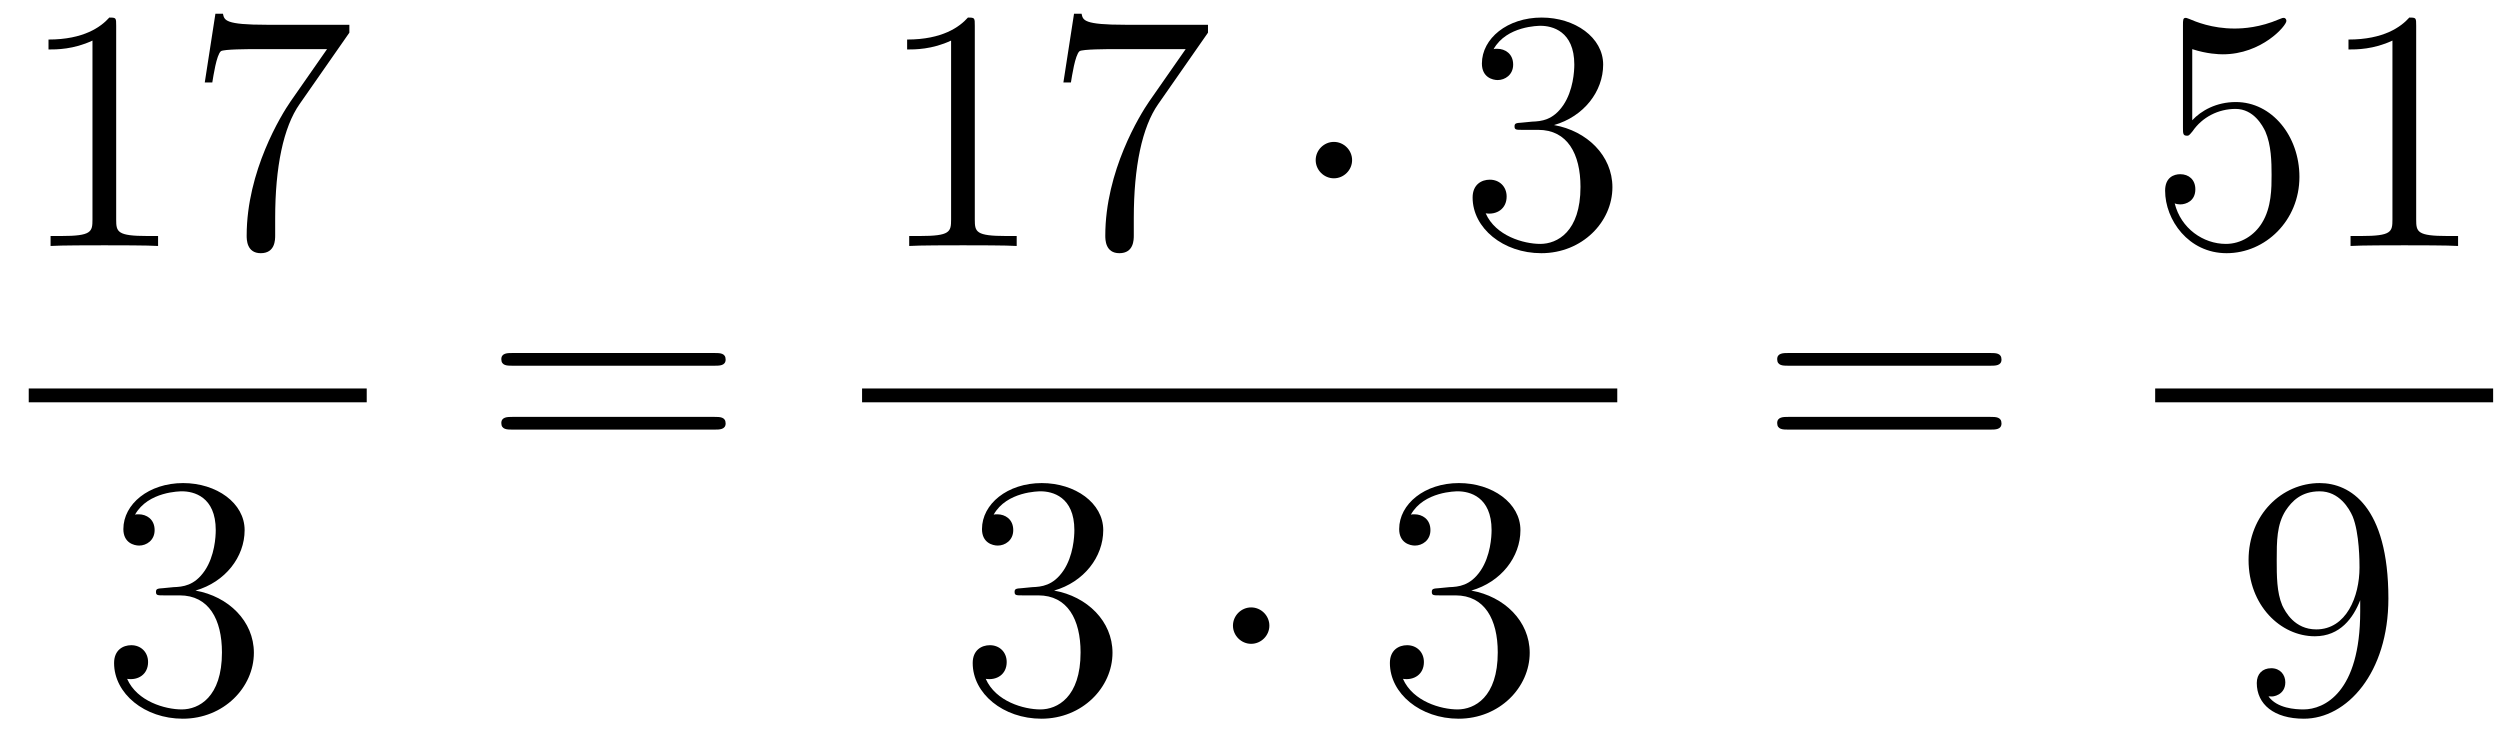
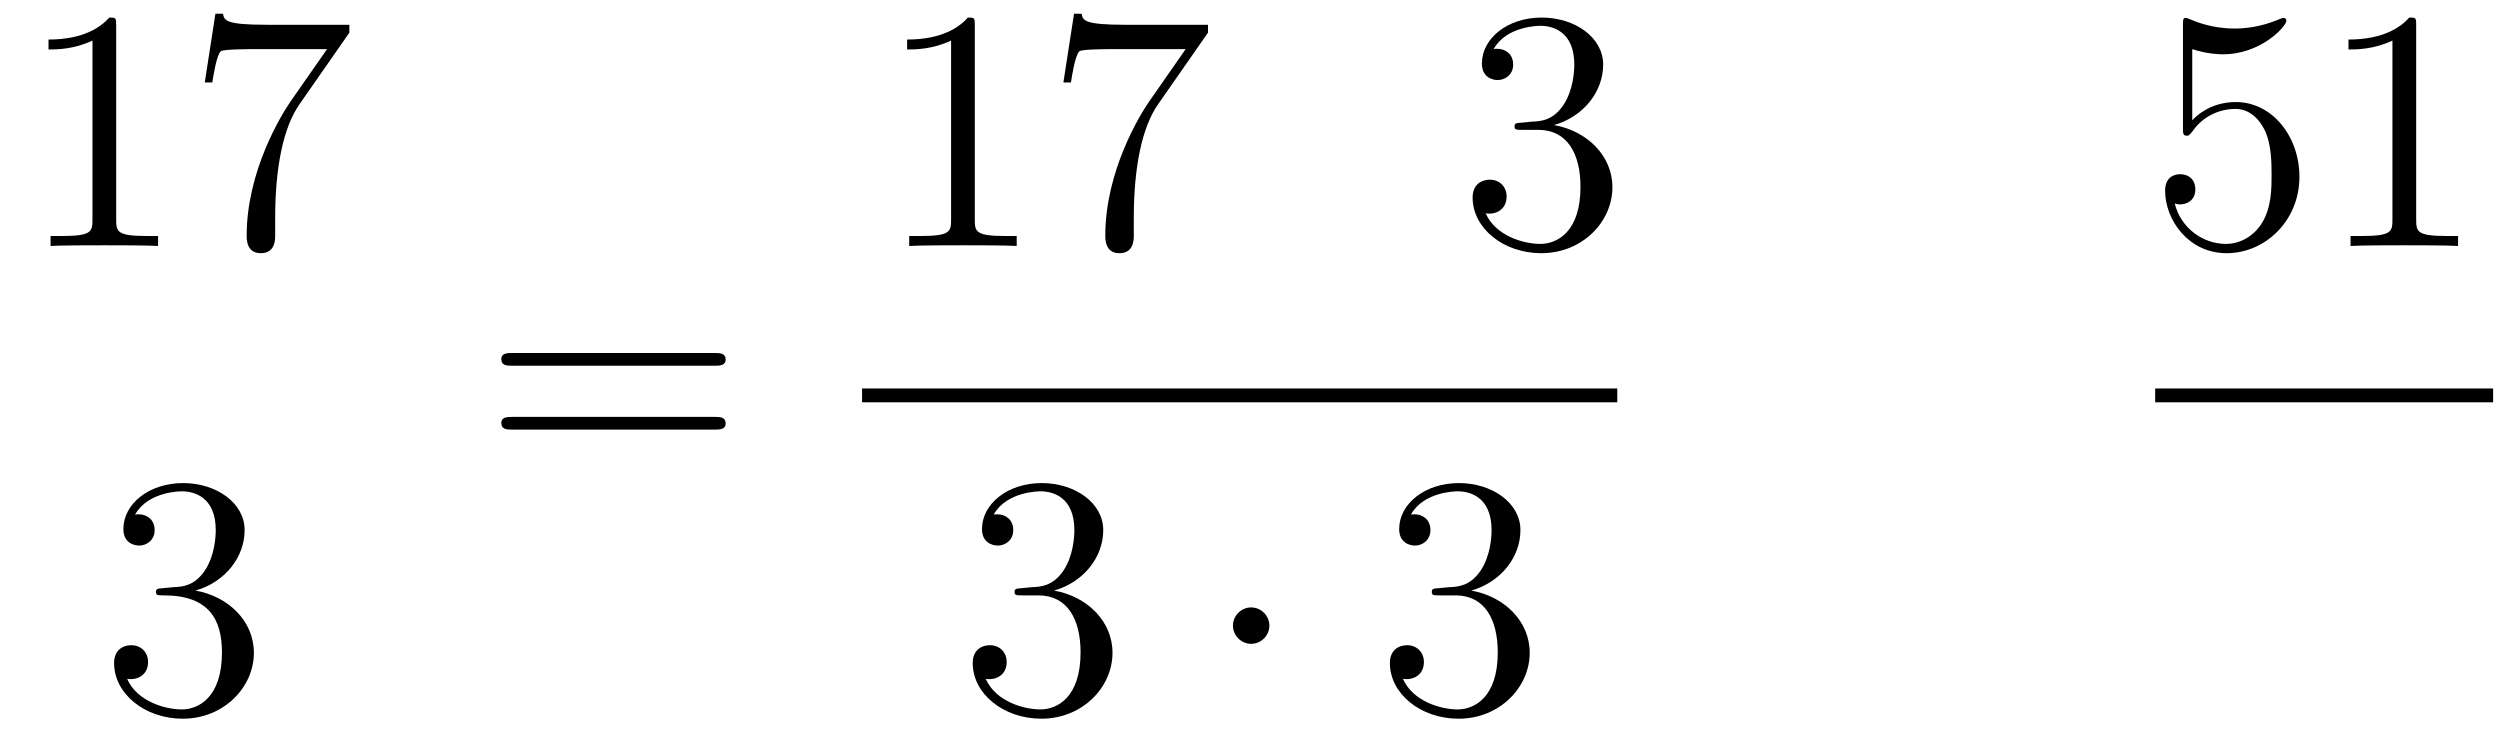
<svg xmlns="http://www.w3.org/2000/svg" height="26pt" version="1.1" viewBox="0 -26 87 26" width="87pt">
  <g id="page1">
    <g transform="matrix(1 0 0 1 -129 641)">
      <path d="M133.043 -666.102C133.043 -666.378 133.043 -666.389 132.804 -666.389C132.517 -666.067 131.919 -665.624 130.688 -665.624V-665.278C130.963 -665.278 131.56 -665.278 132.218 -665.588V-659.36C132.218 -658.93 132.182 -658.787 131.13 -658.787H130.76V-658.44C131.082 -658.464 132.242 -658.464 132.636 -658.464C133.031 -658.464 134.178 -658.464 134.501 -658.44V-658.787H134.131C133.079 -658.787 133.043 -658.93 133.043 -659.36V-666.102ZM141.158 -665.863V-666.138H138.277C136.831 -666.138 136.807 -666.294 136.759 -666.521H136.496L136.126 -664.13H136.388C136.424 -664.345 136.532 -665.087 136.687 -665.218C136.783 -665.29 137.68 -665.29 137.847 -665.29H140.381L139.114 -663.473C138.791 -663.007 137.584 -661.046 137.584 -658.799C137.584 -658.667 137.584 -658.189 138.074 -658.189C138.576 -658.189 138.576 -658.655 138.576 -658.811V-659.408C138.576 -661.189 138.863 -662.576 139.425 -663.377L141.158 -665.863Z" fill-rule="evenodd" />
-       <path d="M130 -653H141.762V-653.481H130" />
-       <path d="M134.68 -646.532C134.476 -646.52 134.428 -646.507 134.428 -646.4C134.428 -646.281 134.488 -646.281 134.703 -646.281H135.253C136.269 -646.281 136.724 -645.444 136.724 -644.296C136.724 -642.73 135.911 -642.312 135.325 -642.312C134.751 -642.312 133.771 -642.587 133.424 -643.376C133.807 -643.316 134.153 -643.531 134.153 -643.961C134.153 -644.308 133.902 -644.547 133.568 -644.547C133.281 -644.547 132.97 -644.38 132.97 -643.926C132.97 -642.862 134.034 -641.989 135.361 -641.989C136.783 -641.989 137.835 -643.077 137.835 -644.284C137.835 -645.384 136.951 -646.245 135.803 -646.448C136.843 -646.747 137.513 -647.619 137.513 -648.552C137.513 -649.496 136.533 -650.189 135.373 -650.189C134.178 -650.189 133.293 -649.46 133.293 -648.588C133.293 -648.109 133.663 -648.014 133.843 -648.014C134.094 -648.014 134.381 -648.193 134.381 -648.552C134.381 -648.934 134.094 -649.102 133.831 -649.102C133.759 -649.102 133.735 -649.102 133.699 -649.09C134.153 -649.902 135.277 -649.902 135.337 -649.902C135.732 -649.902 136.508 -649.723 136.508 -648.552C136.508 -648.325 136.473 -647.655 136.126 -647.141C135.768 -646.615 135.361 -646.579 135.038 -646.567L134.68 -646.532Z" fill-rule="evenodd" />
+       <path d="M134.68 -646.532C134.476 -646.52 134.428 -646.507 134.428 -646.4C134.428 -646.281 134.488 -646.281 134.703 -646.281C136.269 -646.281 136.724 -645.444 136.724 -644.296C136.724 -642.73 135.911 -642.312 135.325 -642.312C134.751 -642.312 133.771 -642.587 133.424 -643.376C133.807 -643.316 134.153 -643.531 134.153 -643.961C134.153 -644.308 133.902 -644.547 133.568 -644.547C133.281 -644.547 132.97 -644.38 132.97 -643.926C132.97 -642.862 134.034 -641.989 135.361 -641.989C136.783 -641.989 137.835 -643.077 137.835 -644.284C137.835 -645.384 136.951 -646.245 135.803 -646.448C136.843 -646.747 137.513 -647.619 137.513 -648.552C137.513 -649.496 136.533 -650.189 135.373 -650.189C134.178 -650.189 133.293 -649.46 133.293 -648.588C133.293 -648.109 133.663 -648.014 133.843 -648.014C134.094 -648.014 134.381 -648.193 134.381 -648.552C134.381 -648.934 134.094 -649.102 133.831 -649.102C133.759 -649.102 133.735 -649.102 133.699 -649.09C134.153 -649.902 135.277 -649.902 135.337 -649.902C135.732 -649.902 136.508 -649.723 136.508 -648.552C136.508 -648.325 136.473 -647.655 136.126 -647.141C135.768 -646.615 135.361 -646.579 135.038 -646.567L134.68 -646.532Z" fill-rule="evenodd" />
      <path d="M153.869 -654.273C154.036 -654.273 154.252 -654.273 154.252 -654.488C154.252 -654.715 154.048 -654.715 153.869 -654.715H146.828C146.661 -654.715 146.446 -654.715 146.446 -654.5C146.446 -654.273 146.649 -654.273 146.828 -654.273H153.869ZM153.869 -652.05C154.036 -652.05 154.252 -652.05 154.252 -652.265C154.252 -652.492 154.048 -652.492 153.869 -652.492H146.828C146.661 -652.492 146.446 -652.492 146.446 -652.277C146.446 -652.05 146.649 -652.05 146.828 -652.05H153.869Z" fill-rule="evenodd" />
      <path d="M162.923 -666.102C162.923 -666.378 162.923 -666.389 162.684 -666.389C162.397 -666.067 161.799 -665.624 160.568 -665.624V-665.278C160.843 -665.278 161.44 -665.278 162.098 -665.588V-659.36C162.098 -658.93 162.062 -658.787 161.01 -658.787H160.64V-658.44C160.962 -658.464 162.122 -658.464 162.516 -658.464C162.911 -658.464 164.058 -658.464 164.381 -658.44V-658.787H164.011C162.959 -658.787 162.923 -658.93 162.923 -659.36V-666.102ZM171.038 -665.863V-666.138H168.157C166.711 -666.138 166.687 -666.294 166.639 -666.521H166.376L166.006 -664.13H166.268C166.304 -664.345 166.412 -665.087 166.567 -665.218C166.663 -665.29 167.56 -665.29 167.727 -665.29H170.261L168.994 -663.473C168.671 -663.007 167.464 -661.046 167.464 -658.799C167.464 -658.667 167.464 -658.189 167.954 -658.189C168.456 -658.189 168.456 -658.655 168.456 -658.811V-659.408C168.456 -661.189 168.743 -662.576 169.305 -663.377L171.038 -665.863Z" fill-rule="evenodd" />
-       <path d="M176.053 -661.428C176.053 -661.775 175.766 -662.062 175.419 -662.062C175.073 -662.062 174.786 -661.775 174.786 -661.428C174.786 -661.082 175.073 -660.795 175.419 -660.795C175.766 -660.795 176.053 -661.082 176.053 -661.428Z" fill-rule="evenodd" />
      <path d="M181.957 -662.732C181.753 -662.72 181.706 -662.707 181.706 -662.6C181.706 -662.481 181.766 -662.481 181.981 -662.481H182.531C183.547 -662.481 184.001 -661.644 184.001 -660.496C184.001 -658.93 183.188 -658.512 182.602 -658.512C182.028 -658.512 181.048 -658.787 180.702 -659.576C181.084 -659.516 181.431 -659.731 181.431 -660.161C181.431 -660.508 181.18 -660.747 180.845 -660.747C180.558 -660.747 180.247 -660.58 180.247 -660.126C180.247 -659.062 181.311 -658.189 182.638 -658.189C184.061 -658.189 185.112 -659.277 185.112 -660.484C185.112 -661.584 184.228 -662.445 183.08 -662.648C184.12 -662.947 184.79 -663.819 184.79 -664.752C184.79 -665.696 183.81 -666.389 182.65 -666.389C181.455 -666.389 180.57 -665.66 180.57 -664.788C180.57 -664.309 180.941 -664.214 181.12 -664.214C181.371 -664.214 181.658 -664.393 181.658 -664.752C181.658 -665.134 181.371 -665.302 181.108 -665.302C181.036 -665.302 181.013 -665.302 180.977 -665.29C181.431 -666.102 182.554 -666.102 182.614 -666.102C183.009 -666.102 183.786 -665.923 183.786 -664.752C183.786 -664.525 183.75 -663.855 183.403 -663.341C183.045 -662.815 182.638 -662.779 182.315 -662.767L181.957 -662.732Z" fill-rule="evenodd" />
      <path d="M159 -653H185.281V-653.481H159" />
      <path d="M164.56 -646.532C164.356 -646.52 164.308 -646.507 164.308 -646.4C164.308 -646.281 164.368 -646.281 164.583 -646.281H165.133C166.149 -646.281 166.604 -645.444 166.604 -644.296C166.604 -642.73 165.791 -642.312 165.205 -642.312C164.631 -642.312 163.651 -642.587 163.304 -643.376C163.687 -643.316 164.033 -643.531 164.033 -643.961C164.033 -644.308 163.782 -644.547 163.448 -644.547C163.161 -644.547 162.85 -644.38 162.85 -643.926C162.85 -642.862 163.914 -641.989 165.241 -641.989C166.663 -641.989 167.715 -643.077 167.715 -644.284C167.715 -645.384 166.831 -646.245 165.683 -646.448C166.723 -646.747 167.393 -647.619 167.393 -648.552C167.393 -649.496 166.413 -650.189 165.253 -650.189C164.058 -650.189 163.173 -649.46 163.173 -648.588C163.173 -648.109 163.543 -648.014 163.723 -648.014C163.974 -648.014 164.261 -648.193 164.261 -648.552C164.261 -648.934 163.974 -649.102 163.711 -649.102C163.639 -649.102 163.615 -649.102 163.579 -649.09C164.033 -649.902 165.157 -649.902 165.217 -649.902C165.612 -649.902 166.388 -649.723 166.388 -648.552C166.388 -648.325 166.353 -647.655 166.006 -647.141C165.648 -646.615 165.241 -646.579 164.918 -646.567L164.56 -646.532Z" fill-rule="evenodd" />
      <path d="M173.174 -645.228C173.174 -645.575 172.887 -645.862 172.54 -645.862C172.194 -645.862 171.907 -645.575 171.907 -645.228C171.907 -644.882 172.194 -644.595 172.54 -644.595C172.887 -644.595 173.174 -644.882 173.174 -645.228Z" fill-rule="evenodd" />
      <path d="M179.078 -646.532C178.875 -646.52 178.827 -646.507 178.827 -646.4C178.827 -646.281 178.887 -646.281 179.102 -646.281H179.652C180.668 -646.281 181.122 -645.444 181.122 -644.296C181.122 -642.73 180.309 -642.312 179.723 -642.312C179.15 -642.312 178.169 -642.587 177.823 -643.376C178.205 -643.316 178.552 -643.531 178.552 -643.961C178.552 -644.308 178.301 -644.547 177.966 -644.547C177.679 -644.547 177.368 -644.38 177.368 -643.926C177.368 -642.862 178.432 -641.989 179.759 -641.989C181.182 -641.989 182.234 -643.077 182.234 -644.284C182.234 -645.384 181.349 -646.245 180.201 -646.448C181.241 -646.747 181.911 -647.619 181.911 -648.552C181.911 -649.496 180.931 -650.189 179.771 -650.189C178.576 -650.189 177.691 -649.46 177.691 -648.588C177.691 -648.109 178.062 -648.014 178.241 -648.014C178.492 -648.014 178.779 -648.193 178.779 -648.552C178.779 -648.934 178.492 -649.102 178.229 -649.102C178.157 -649.102 178.134 -649.102 178.098 -649.09C178.552 -649.902 179.676 -649.902 179.735 -649.902C180.13 -649.902 180.907 -649.723 180.907 -648.552C180.907 -648.325 180.871 -647.655 180.524 -647.141C180.166 -646.615 179.759 -646.579 179.436 -646.567L179.078 -646.532Z" fill-rule="evenodd" />
-       <path d="M198.269 -654.273C198.437 -654.273 198.652 -654.273 198.652 -654.488C198.652 -654.715 198.449 -654.715 198.269 -654.715H191.228C191.061 -654.715 190.846 -654.715 190.846 -654.5C190.846 -654.273 191.049 -654.273 191.228 -654.273H198.269ZM198.269 -652.05C198.437 -652.05 198.652 -652.05 198.652 -652.265C198.652 -652.492 198.449 -652.492 198.269 -652.492H191.228C191.061 -652.492 190.846 -652.492 190.846 -652.277C190.846 -652.05 191.049 -652.05 191.228 -652.05H198.269Z" fill-rule="evenodd" />
      <path d="M205.29 -665.29C205.804 -665.122 206.222 -665.11 206.354 -665.11C207.706 -665.11 208.566 -666.102 208.566 -666.27C208.566 -666.318 208.542 -666.378 208.47 -666.378C208.446 -666.378 208.422 -666.378 208.314 -666.33C207.646 -666.043 207.071 -666.007 206.761 -666.007C205.972 -666.007 205.41 -666.246 205.182 -666.342C205.099 -666.378 205.075 -666.378 205.063 -666.378C204.967 -666.378 204.967 -666.306 204.967 -666.114V-662.564C204.967 -662.349 204.967 -662.277 205.111 -662.277C205.171 -662.277 205.182 -662.289 205.302 -662.433C205.637 -662.923 206.198 -663.21 206.796 -663.21C207.43 -663.21 207.74 -662.624 207.836 -662.421C208.039 -661.954 208.051 -661.369 208.051 -660.914C208.051 -660.46 208.051 -659.779 207.716 -659.241C207.454 -658.811 206.988 -658.512 206.461 -658.512C205.673 -658.512 204.895 -659.05 204.68 -659.922C204.74 -659.898 204.812 -659.887 204.872 -659.887C205.075 -659.887 205.398 -660.006 205.398 -660.412C205.398 -660.747 205.171 -660.938 204.872 -660.938C204.656 -660.938 204.346 -660.831 204.346 -660.365C204.346 -659.348 205.159 -658.189 206.485 -658.189C207.836 -658.189 209.02 -659.325 209.02 -660.843C209.02 -662.265 208.063 -663.449 206.808 -663.449C206.126 -663.449 205.601 -663.15 205.29 -662.815V-665.29ZM213.083 -666.102C213.083 -666.378 213.083 -666.389 212.844 -666.389C212.557 -666.067 211.958 -665.624 210.727 -665.624V-665.278C211.003 -665.278 211.601 -665.278 212.257 -665.588V-659.36C212.257 -658.93 212.222 -658.787 211.17 -658.787H210.799V-658.44C211.122 -658.464 212.282 -658.464 212.676 -658.464C213.071 -658.464 214.218 -658.464 214.541 -658.44V-658.787H214.17C213.119 -658.787 213.083 -658.93 213.083 -659.36V-666.102Z" fill-rule="evenodd" />
      <path d="M204 -653H215.761V-653.481H204" />
-       <path d="M211.135 -645.719C211.135 -642.897 209.88 -642.312 209.162 -642.312C208.876 -642.312 208.242 -642.348 207.943 -642.766H208.015C208.099 -642.742 208.529 -642.814 208.529 -643.256C208.529 -643.519 208.35 -643.746 208.039 -643.746S207.536 -643.543 207.536 -643.232C207.536 -642.491 208.135 -641.989 209.174 -641.989C210.67 -641.989 212.116 -643.579 212.116 -646.173C212.116 -649.388 210.776 -650.189 209.725 -650.189C208.41 -650.189 207.25 -649.09 207.25 -647.512C207.25 -645.934 208.362 -644.858 209.557 -644.858C210.442 -644.858 210.896 -645.503 211.135 -646.113V-645.719ZM209.605 -645.097C208.852 -645.097 208.529 -645.707 208.422 -645.934C208.23 -646.388 208.23 -646.962 208.23 -647.5C208.23 -648.169 208.23 -648.743 208.541 -649.233C208.757 -649.556 209.08 -649.902 209.725 -649.902C210.406 -649.902 210.752 -649.305 210.872 -649.03C211.111 -648.444 211.111 -647.428 211.111 -647.249C211.111 -646.245 210.656 -645.097 209.605 -645.097Z" fill-rule="evenodd" />
    </g>
  </g>
</svg>